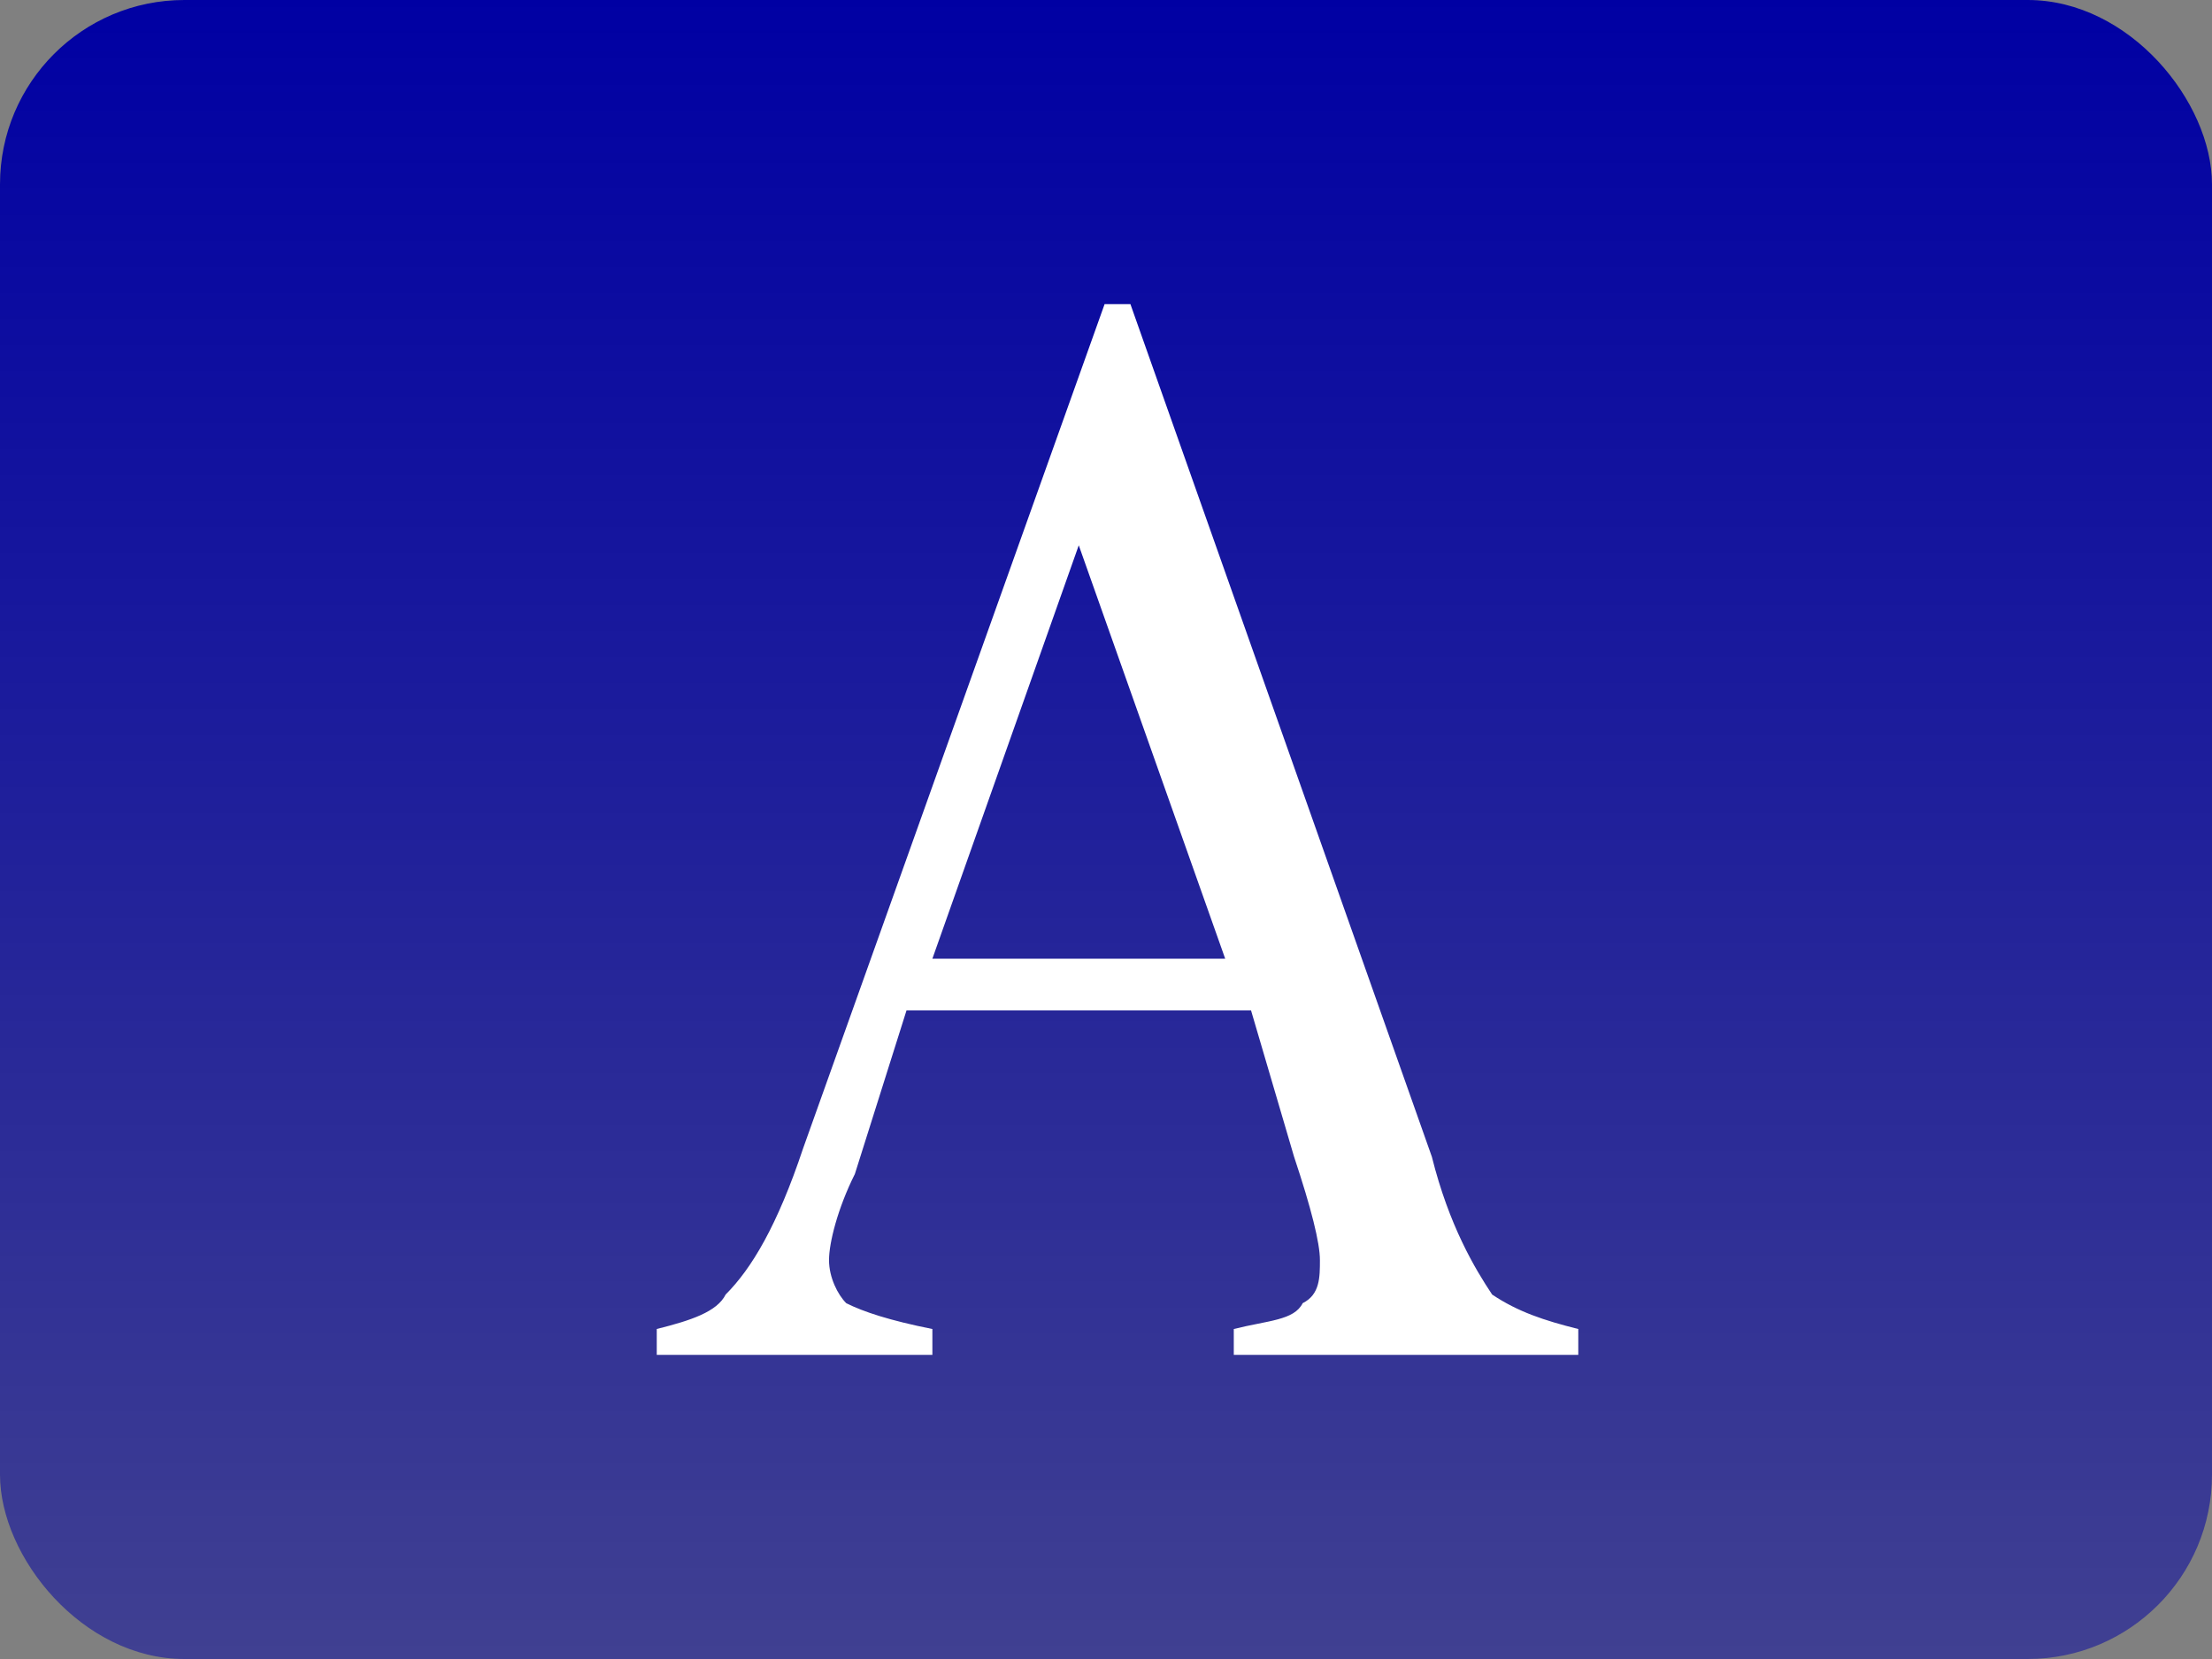
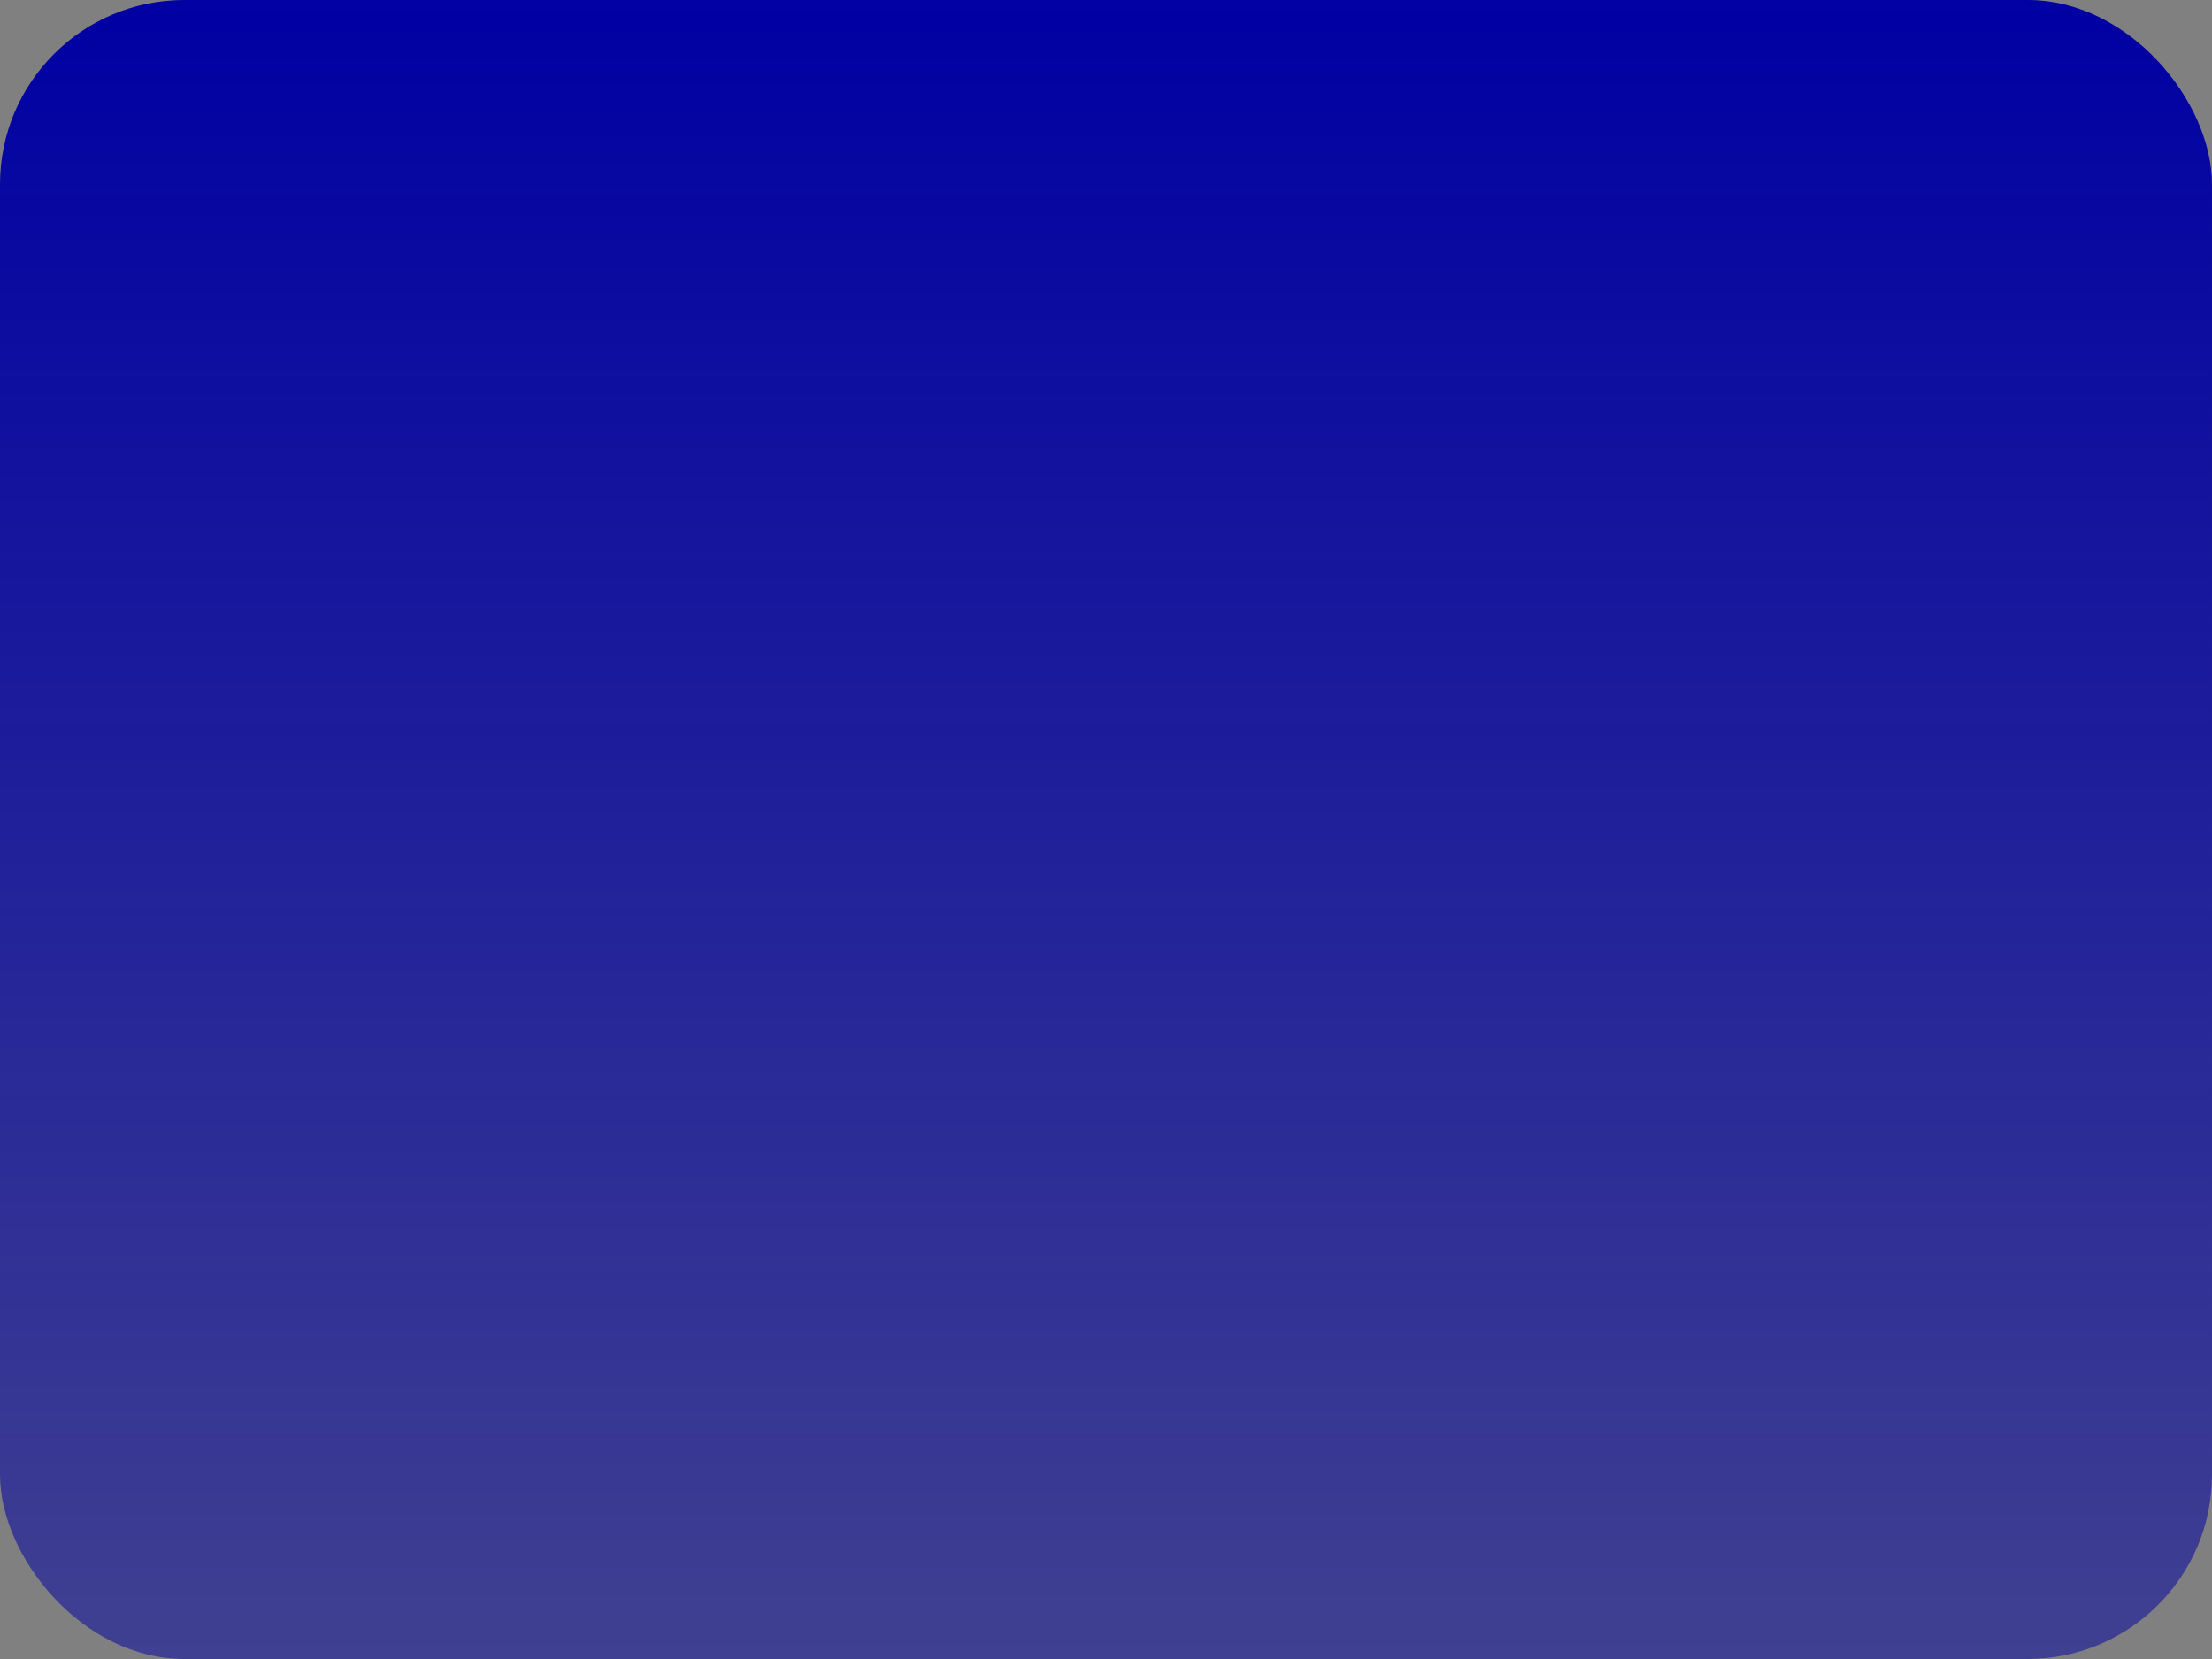
<svg xmlns="http://www.w3.org/2000/svg" width="96" height="72" viewBox="0 0 96 72" fill="none">
  <rect x="0" y="0" width="96" height="72" fill="#808080" stroke="none" />
  <rect width="96" height="72" rx="8" fill="url(#paint0_linear_361_4929)" />
-   <path d="M54.294 43.85H39.343L37.101 50.951C36.353 52.446 35.979 53.941 35.979 54.688C35.979 55.436 36.353 56.183 36.727 56.558C37.474 56.932 38.596 57.304 40.465 57.679V58.8H28.503V57.678C29.998 57.304 31.119 56.93 31.493 56.182C32.615 55.062 33.736 53.193 34.858 49.829L47.939 13.2H49.06L62.142 50.203C62.89 53.194 64.012 55.063 64.759 56.184C65.88 56.931 67.001 57.304 68.497 57.679V58.8H53.546V57.678C55.041 57.304 56.162 57.304 56.536 56.557C57.284 56.183 57.284 55.435 57.284 54.688C57.284 53.941 56.91 52.445 56.162 50.202L54.294 43.85ZM53.173 41.607L46.818 23.665L40.465 41.607H53.173Z" fill="white" />
  <defs>
    <linearGradient id="paint0_linear_361_4929" x1="48" y1="72" x2="48" y2="0" gradientUnits="userSpaceOnUse">
      <stop stop-color="#0000A3" stop-opacity="0.5" />
      <stop offset="1" stop-color="#0000A3" />
    </linearGradient>
  </defs>
</svg>